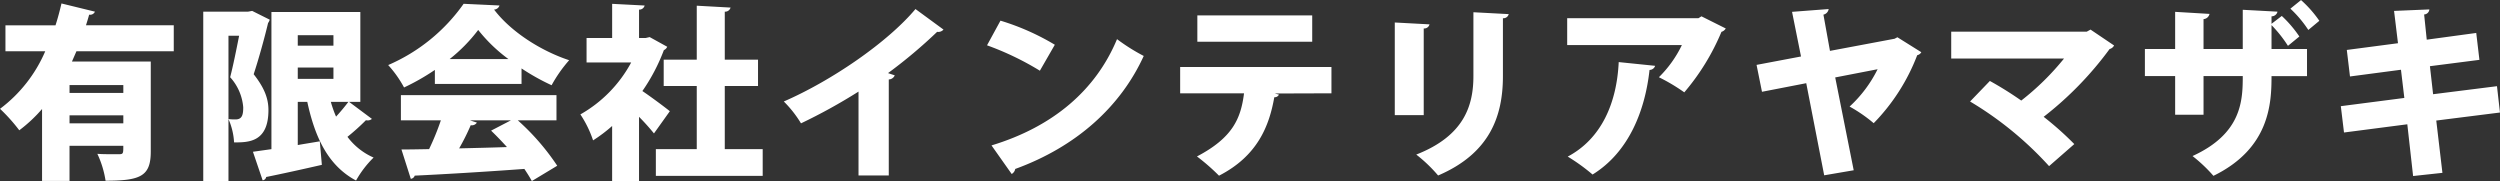
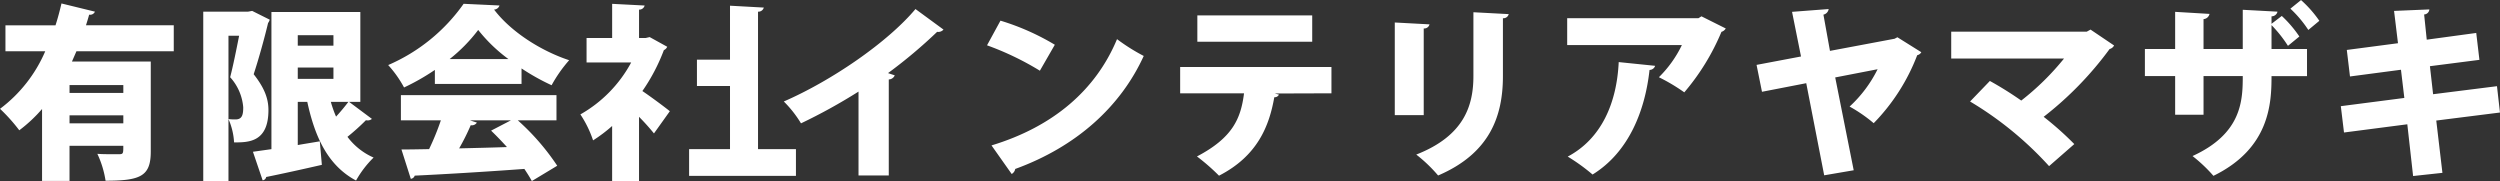
<svg xmlns="http://www.w3.org/2000/svg" width="401.531" height="29.125" viewBox="0 0 401.531 29.125">
  <rect x="0" y="0" width="401.531" height="29.125" fill="#333333" stroke="none" />
  <defs>
    <style>
      .cls-1 {
        fill: #fff;
        fill-rule: evenodd;
      }
    </style>
  </defs>
-   <path id="h_logo.svg" class="cls-1" d="M87.033,62.906h-14.1c0.18-.57.36-1.14,0.51-1.71a0.828,0.828,0,0,0,.93-0.48L69,59.4c-0.27,1.14-.57,2.31-0.96,3.51H60v4.17h6.39a22.682,22.682,0,0,1-7.26,9.24,27.927,27.927,0,0,1,3.09,3.45,23.226,23.226,0,0,0,3.66-3.42v11.55h4.41v-5.64h8.64c0,1.2,0,1.35-.66,1.35h-1.08c-0.72,0-1.68,0-2.43-.06a15.654,15.654,0,0,1,1.32,4.32c5.67,0,7.26-.75,7.26-4.71V68.726H70.683l0.72-1.65H87.033v-4.17ZM70.293,73.766v-1.26h8.64v1.26h-8.64Zm0,3.6h8.64v1.29h-8.64v-1.29ZM117,75.205V60.776h-14.28V82.8l-2.97.42,1.56,4.59a0.667,0.667,0,0,0,.57-0.54c2.25-.45,5.67-1.2,8.94-1.95l-0.33-3.78c-1.17.21-2.37,0.39-3.54,0.6v-6.93h1.53c1.26,5.82,3.39,10.26,7.83,12.63a16.261,16.261,0,0,1,2.82-3.69,10.5,10.5,0,0,1-4.2-3.33,34.987,34.987,0,0,0,2.97-2.67,1.064,1.064,0,0,0,.96-0.21l-3.66-2.73H117Zm-4.32-5.52v1.83h-5.73v-1.83h5.73Zm0-3.51h-5.73V64.5h5.73v1.68Zm-13.71-5.46h-7.2V87.955h4.05V64.586h1.71c-0.42,2.13-.96,4.83-1.44,6.66a8.143,8.143,0,0,1,2.1,4.83c0,1.14-.15,1.95-1.23,1.95a8.274,8.274,0,0,1-1.14-.06,10.735,10.735,0,0,1,.9,3.75c2.28,0,5.519,0,5.519-5.19,0-1.8-.6-3.51-2.37-5.76,0.78-2.37,1.71-5.7,2.31-8.22a1.824,1.824,0,0,0,.27-0.54l-2.82-1.41Zm16.11,14.489c-0.54.72-1.26,1.59-1.98,2.37a18.353,18.353,0,0,1-.84-2.37h2.82Zm27.81-2.88v-2.49a35.468,35.468,0,0,0,4.83,2.7,22.02,22.02,0,0,1,2.82-4.02c-4.47-1.47-9.33-4.53-12.06-8.13a0.959,0.959,0,0,0,.87-0.66l-5.76-.27a28.736,28.736,0,0,1-12.119,9.84,17.926,17.926,0,0,1,2.55,3.6,36.32,36.32,0,0,0,4.949-2.82v2.25h13.92Zm-11.55-3.99a25.726,25.726,0,0,0,4.59-4.68,25.1,25.1,0,0,0,4.86,4.68h-9.45Zm17.16,5.79H123.514v4.05h6.419a41.6,41.6,0,0,1-1.889,4.62c-1.65.03-3.18,0.06-4.44,0.06l1.5,4.71a0.738,0.738,0,0,0,.63-0.51c4.469-.21,11.1-0.6,17.609-1.08,0.48,0.72.9,1.38,1.2,1.95l4.08-2.46a37.684,37.684,0,0,0-6.33-7.29h6.21v-4.05Zm-7.32,4.05L138,79.825c0.84,0.81,1.71,1.71,2.55,2.64-2.61.09-5.22,0.15-7.68,0.21a35.789,35.789,0,0,0,1.86-3.72,0.959,0.959,0,0,0,.99-0.42l-1.11-.36h6.57ZM163.473,64.8l-0.66.15h-1.05v-4.56a0.882,0.882,0,0,0,.9-0.66l-5.219-.27v5.49h-4.11v3.93H160.5a21,21,0,0,1-8.159,8.34,17.393,17.393,0,0,1,2.04,4.17,24.089,24.089,0,0,0,3.06-2.31v8.88h4.319V77.605a34.869,34.869,0,0,1,2.4,2.67l2.55-3.57c-0.66-.54-2.94-2.25-4.41-3.24a29.9,29.9,0,0,0,3.45-6.57,1.054,1.054,0,0,0,.54-0.54Zm12.06,7.86h5.34v-4.23h-5.34v-7.71a0.9,0.9,0,0,0,.93-0.66l-5.43-.3v8.67h-5.31v4.23h5.31V82.8h-6.57v4.29h17.16V82.8h-6.09V72.656Zm21.48,14.37h4.86V71.606a1.073,1.073,0,0,0,.96-0.66l-1.08-.36a79.327,79.327,0,0,0,7.89-6.63,1.116,1.116,0,0,0,1.02-.36l-4.5-3.3c-4.5,5.37-13.5,11.52-21.149,14.849a18,18,0,0,1,2.76,3.51,89.309,89.309,0,0,0,9.239-5.1v13.47Zm20.641-20.909a46.463,46.463,0,0,1,8.489,4.08l2.4-4.17a38.95,38.95,0,0,0-8.729-3.87Zm3.96,20.669a1.148,1.148,0,0,0,.569-0.81c9.81-3.57,16.92-9.99,20.64-18.149a30.687,30.687,0,0,1-4.29-2.7c-3.42,8.22-10.29,14.07-20.159,17.069Zm48.269-25.469H251.434v4.23h18.449v-4.23Zm3.09,8.28h-24.3v4.23h10.259c-0.51,4.05-1.83,7.14-7.559,10.14a33.045,33.045,0,0,1,3.539,3.09c6.21-3.18,8.07-8.01,8.88-12.6a0.764,0.764,0,0,0,.75-0.42l-0.66-.18,9.09-.03V69.6Zm22.8-8.79v10.23c0,4.71-1.44,9.6-9.18,12.629a23.436,23.436,0,0,1,3.51,3.36c8.34-3.57,10.41-9.57,10.41-15.959v-9.3a0.868,0.868,0,0,0,.93-0.66Zm-7.98,16.529V63.416a0.868,0.868,0,0,0,.93-0.66l-5.579-.3V77.335h4.649ZM332.4,61.466l-0.48.3H310.834v4.32h18.419a18.44,18.44,0,0,1-3.69,5.16,29.9,29.9,0,0,1,4.08,2.43,36.7,36.7,0,0,0,5.97-9.72,1.178,1.178,0,0,0,.69-0.54Zm-13.29,7.35c-0.3,6.45-2.7,12.269-8.189,15.179a30.837,30.837,0,0,1,3.99,2.88c5.939-3.66,8.459-10.47,9.149-16.8a0.94,0.94,0,0,0,.9-0.66Zm44.76-3.99-0.45.24-10.38,1.95-1.05-5.82a1.077,1.077,0,0,0,.84-0.9l-5.879.45,1.439,7.17-7.139,1.35,0.87,4.32,7.109-1.38L352.113,87l4.74-.81-2.97-14.909,6.81-1.32a20.55,20.55,0,0,1-4.5,6,23.317,23.317,0,0,1,3.87,2.67,31.892,31.892,0,0,0,6.99-10.92,1.017,1.017,0,0,0,.66-0.48Zm31.02-1.23-0.6.33H372.514v4.32h18.119a42.025,42.025,0,0,1-6.87,6.75,56.136,56.136,0,0,0-5.04-3.15l-3.179,3.3a55.364,55.364,0,0,1,12.689,10.38l4.05-3.54a50.068,50.068,0,0,0-4.92-4.38,54.776,54.776,0,0,0,10.59-10.889,1.1,1.1,0,0,0,.72-0.57Zm36.75-1.41a18.589,18.589,0,0,0-2.94-3.33l-1.71,1.38a18.556,18.556,0,0,1,2.88,3.42Zm-3.21,2.52a19.153,19.153,0,0,0-2.82-3.3l-1.65,1.26v-1.2a0.963,0.963,0,0,0,.96-0.75l-5.58-.3v6.3h-6.3v-4.8a1.058,1.058,0,0,0,.96-0.84l-5.519-.33v5.97h-4.86v4.35h4.86v6.21h4.559v-6.21h6.3c0,3.96-.18,9.24-8.07,12.84a24.354,24.354,0,0,1,3.36,3.18c9.03-4.41,9.33-11.61,9.33-16.019h5.7v-4.35h-5.7v-3.84a20.731,20.731,0,0,1,2.64,3.33Zm32.22,12.21-0.48-4.23-10.26,1.29-0.51-4.5,7.95-1.02-0.51-4.32-7.95,1.08-0.42-4.05a0.874,0.874,0,0,0,.84-0.81l-5.67.24,0.63,5.19-8.219,1.08,0.51,4.26,8.189-1.08,0.54,4.53-10.2,1.32,0.51,4.23,10.169-1.32,0.93,8.31,4.71-.51-0.99-8.4Z" transform="translate(-59.125 -58.844)" />
+   <path id="h_logo.svg" class="cls-1" d="M87.033,62.906h-14.1c0.18-.57.36-1.14,0.51-1.71a0.828,0.828,0,0,0,.93-0.48L69,59.4c-0.27,1.14-.57,2.31-0.96,3.51H60v4.17h6.39a22.682,22.682,0,0,1-7.26,9.24,27.927,27.927,0,0,1,3.09,3.45,23.226,23.226,0,0,0,3.66-3.42v11.55h4.41v-5.64h8.64c0,1.2,0,1.35-.66,1.35h-1.08c-0.72,0-1.68,0-2.43-.06a15.654,15.654,0,0,1,1.32,4.32c5.67,0,7.26-.75,7.26-4.71V68.726H70.683l0.72-1.65H87.033v-4.17ZM70.293,73.766v-1.26h8.64v1.26h-8.64Zm0,3.6h8.64v1.29h-8.64v-1.29ZM117,75.205V60.776h-14.28V82.8l-2.97.42,1.56,4.59a0.667,0.667,0,0,0,.57-0.54c2.25-.45,5.67-1.2,8.94-1.95l-0.33-3.78c-1.17.21-2.37,0.39-3.54,0.6v-6.93h1.53c1.26,5.82,3.39,10.26,7.83,12.63a16.261,16.261,0,0,1,2.82-3.69,10.5,10.5,0,0,1-4.2-3.33,34.987,34.987,0,0,0,2.97-2.67,1.064,1.064,0,0,0,.96-0.21l-3.66-2.73H117Zm-4.32-5.52v1.83h-5.73v-1.83h5.73Zm0-3.51h-5.73V64.5h5.73v1.68Zm-13.71-5.46h-7.2V87.955h4.05V64.586h1.71c-0.42,2.13-.96,4.83-1.44,6.66a8.143,8.143,0,0,1,2.1,4.83c0,1.14-.15,1.95-1.23,1.95a8.274,8.274,0,0,1-1.14-.06,10.735,10.735,0,0,1,.9,3.75c2.28,0,5.519,0,5.519-5.19,0-1.8-.6-3.51-2.37-5.76,0.78-2.37,1.71-5.7,2.31-8.22a1.824,1.824,0,0,0,.27-0.54l-2.82-1.41Zm16.11,14.489c-0.54.72-1.26,1.59-1.98,2.37a18.353,18.353,0,0,1-.84-2.37h2.82Zm27.81-2.88v-2.49a35.468,35.468,0,0,0,4.83,2.7,22.02,22.02,0,0,1,2.82-4.02c-4.47-1.47-9.33-4.53-12.06-8.13a0.959,0.959,0,0,0,.87-0.66l-5.76-.27a28.736,28.736,0,0,1-12.119,9.84,17.926,17.926,0,0,1,2.55,3.6,36.32,36.32,0,0,0,4.949-2.82v2.25h13.92Zm-11.55-3.99a25.726,25.726,0,0,0,4.59-4.68,25.1,25.1,0,0,0,4.86,4.68h-9.45Zm17.16,5.79H123.514v4.05h6.419a41.6,41.6,0,0,1-1.889,4.62c-1.65.03-3.18,0.06-4.44,0.06l1.5,4.71a0.738,0.738,0,0,0,.63-0.51c4.469-.21,11.1-0.6,17.609-1.08,0.48,0.72.9,1.38,1.2,1.95l4.08-2.46a37.684,37.684,0,0,0-6.33-7.29h6.21v-4.05Zm-7.32,4.05L138,79.825c0.84,0.81,1.71,1.71,2.55,2.64-2.61.09-5.22,0.15-7.68,0.21a35.789,35.789,0,0,0,1.86-3.72,0.959,0.959,0,0,0,.99-0.42l-1.11-.36h6.57ZM163.473,64.8l-0.66.15h-1.05v-4.56a0.882,0.882,0,0,0,.9-0.66l-5.219-.27v5.49h-4.11v3.93H160.5a21,21,0,0,1-8.159,8.34,17.393,17.393,0,0,1,2.04,4.17,24.089,24.089,0,0,0,3.06-2.31v8.88h4.319V77.605a34.869,34.869,0,0,1,2.4,2.67l2.55-3.57c-0.66-.54-2.94-2.25-4.41-3.24a29.9,29.9,0,0,0,3.45-6.57,1.054,1.054,0,0,0,.54-0.54Zm12.06,7.86h5.34v-4.23v-7.71a0.9,0.9,0,0,0,.93-0.66l-5.43-.3v8.67h-5.31v4.23h5.31V82.8h-6.57v4.29h17.16V82.8h-6.09V72.656Zm21.48,14.37h4.86V71.606a1.073,1.073,0,0,0,.96-0.66l-1.08-.36a79.327,79.327,0,0,0,7.89-6.63,1.116,1.116,0,0,0,1.02-.36l-4.5-3.3c-4.5,5.37-13.5,11.52-21.149,14.849a18,18,0,0,1,2.76,3.51,89.309,89.309,0,0,0,9.239-5.1v13.47Zm20.641-20.909a46.463,46.463,0,0,1,8.489,4.08l2.4-4.17a38.95,38.95,0,0,0-8.729-3.87Zm3.96,20.669a1.148,1.148,0,0,0,.569-0.81c9.81-3.57,16.92-9.99,20.64-18.149a30.687,30.687,0,0,1-4.29-2.7c-3.42,8.22-10.29,14.07-20.159,17.069Zm48.269-25.469H251.434v4.23h18.449v-4.23Zm3.09,8.28h-24.3v4.23h10.259c-0.51,4.05-1.83,7.14-7.559,10.14a33.045,33.045,0,0,1,3.539,3.09c6.21-3.18,8.07-8.01,8.88-12.6a0.764,0.764,0,0,0,.75-0.42l-0.66-.18,9.09-.03V69.6Zm22.8-8.79v10.23c0,4.71-1.44,9.6-9.18,12.629a23.436,23.436,0,0,1,3.51,3.36c8.34-3.57,10.41-9.57,10.41-15.959v-9.3a0.868,0.868,0,0,0,.93-0.66Zm-7.98,16.529V63.416a0.868,0.868,0,0,0,.93-0.66l-5.579-.3V77.335h4.649ZM332.4,61.466l-0.48.3H310.834v4.32h18.419a18.44,18.44,0,0,1-3.69,5.16,29.9,29.9,0,0,1,4.08,2.43,36.7,36.7,0,0,0,5.97-9.72,1.178,1.178,0,0,0,.69-0.54Zm-13.29,7.35c-0.3,6.45-2.7,12.269-8.189,15.179a30.837,30.837,0,0,1,3.99,2.88c5.939-3.66,8.459-10.47,9.149-16.8a0.94,0.94,0,0,0,.9-0.66Zm44.76-3.99-0.45.24-10.38,1.95-1.05-5.82a1.077,1.077,0,0,0,.84-0.9l-5.879.45,1.439,7.17-7.139,1.35,0.87,4.32,7.109-1.38L352.113,87l4.74-.81-2.97-14.909,6.81-1.32a20.55,20.55,0,0,1-4.5,6,23.317,23.317,0,0,1,3.87,2.67,31.892,31.892,0,0,0,6.99-10.92,1.017,1.017,0,0,0,.66-0.48Zm31.02-1.23-0.6.33H372.514v4.32h18.119a42.025,42.025,0,0,1-6.87,6.75,56.136,56.136,0,0,0-5.04-3.15l-3.179,3.3a55.364,55.364,0,0,1,12.689,10.38l4.05-3.54a50.068,50.068,0,0,0-4.92-4.38,54.776,54.776,0,0,0,10.59-10.889,1.1,1.1,0,0,0,.72-0.57Zm36.75-1.41a18.589,18.589,0,0,0-2.94-3.33l-1.71,1.38a18.556,18.556,0,0,1,2.88,3.42Zm-3.21,2.52a19.153,19.153,0,0,0-2.82-3.3l-1.65,1.26v-1.2a0.963,0.963,0,0,0,.96-0.75l-5.58-.3v6.3h-6.3v-4.8a1.058,1.058,0,0,0,.96-0.84l-5.519-.33v5.97h-4.86v4.35h4.86v6.21h4.559v-6.21h6.3c0,3.96-.18,9.24-8.07,12.84a24.354,24.354,0,0,1,3.36,3.18c9.03-4.41,9.33-11.61,9.33-16.019h5.7v-4.35h-5.7v-3.84a20.731,20.731,0,0,1,2.64,3.33Zm32.22,12.21-0.48-4.23-10.26,1.29-0.51-4.5,7.95-1.02-0.51-4.32-7.95,1.08-0.42-4.05a0.874,0.874,0,0,0,.84-0.81l-5.67.24,0.63,5.19-8.219,1.08,0.51,4.26,8.189-1.08,0.54,4.53-10.2,1.32,0.51,4.23,10.169-1.32,0.93,8.31,4.71-.51-0.99-8.4Z" transform="translate(-59.125 -58.844)" />
</svg>